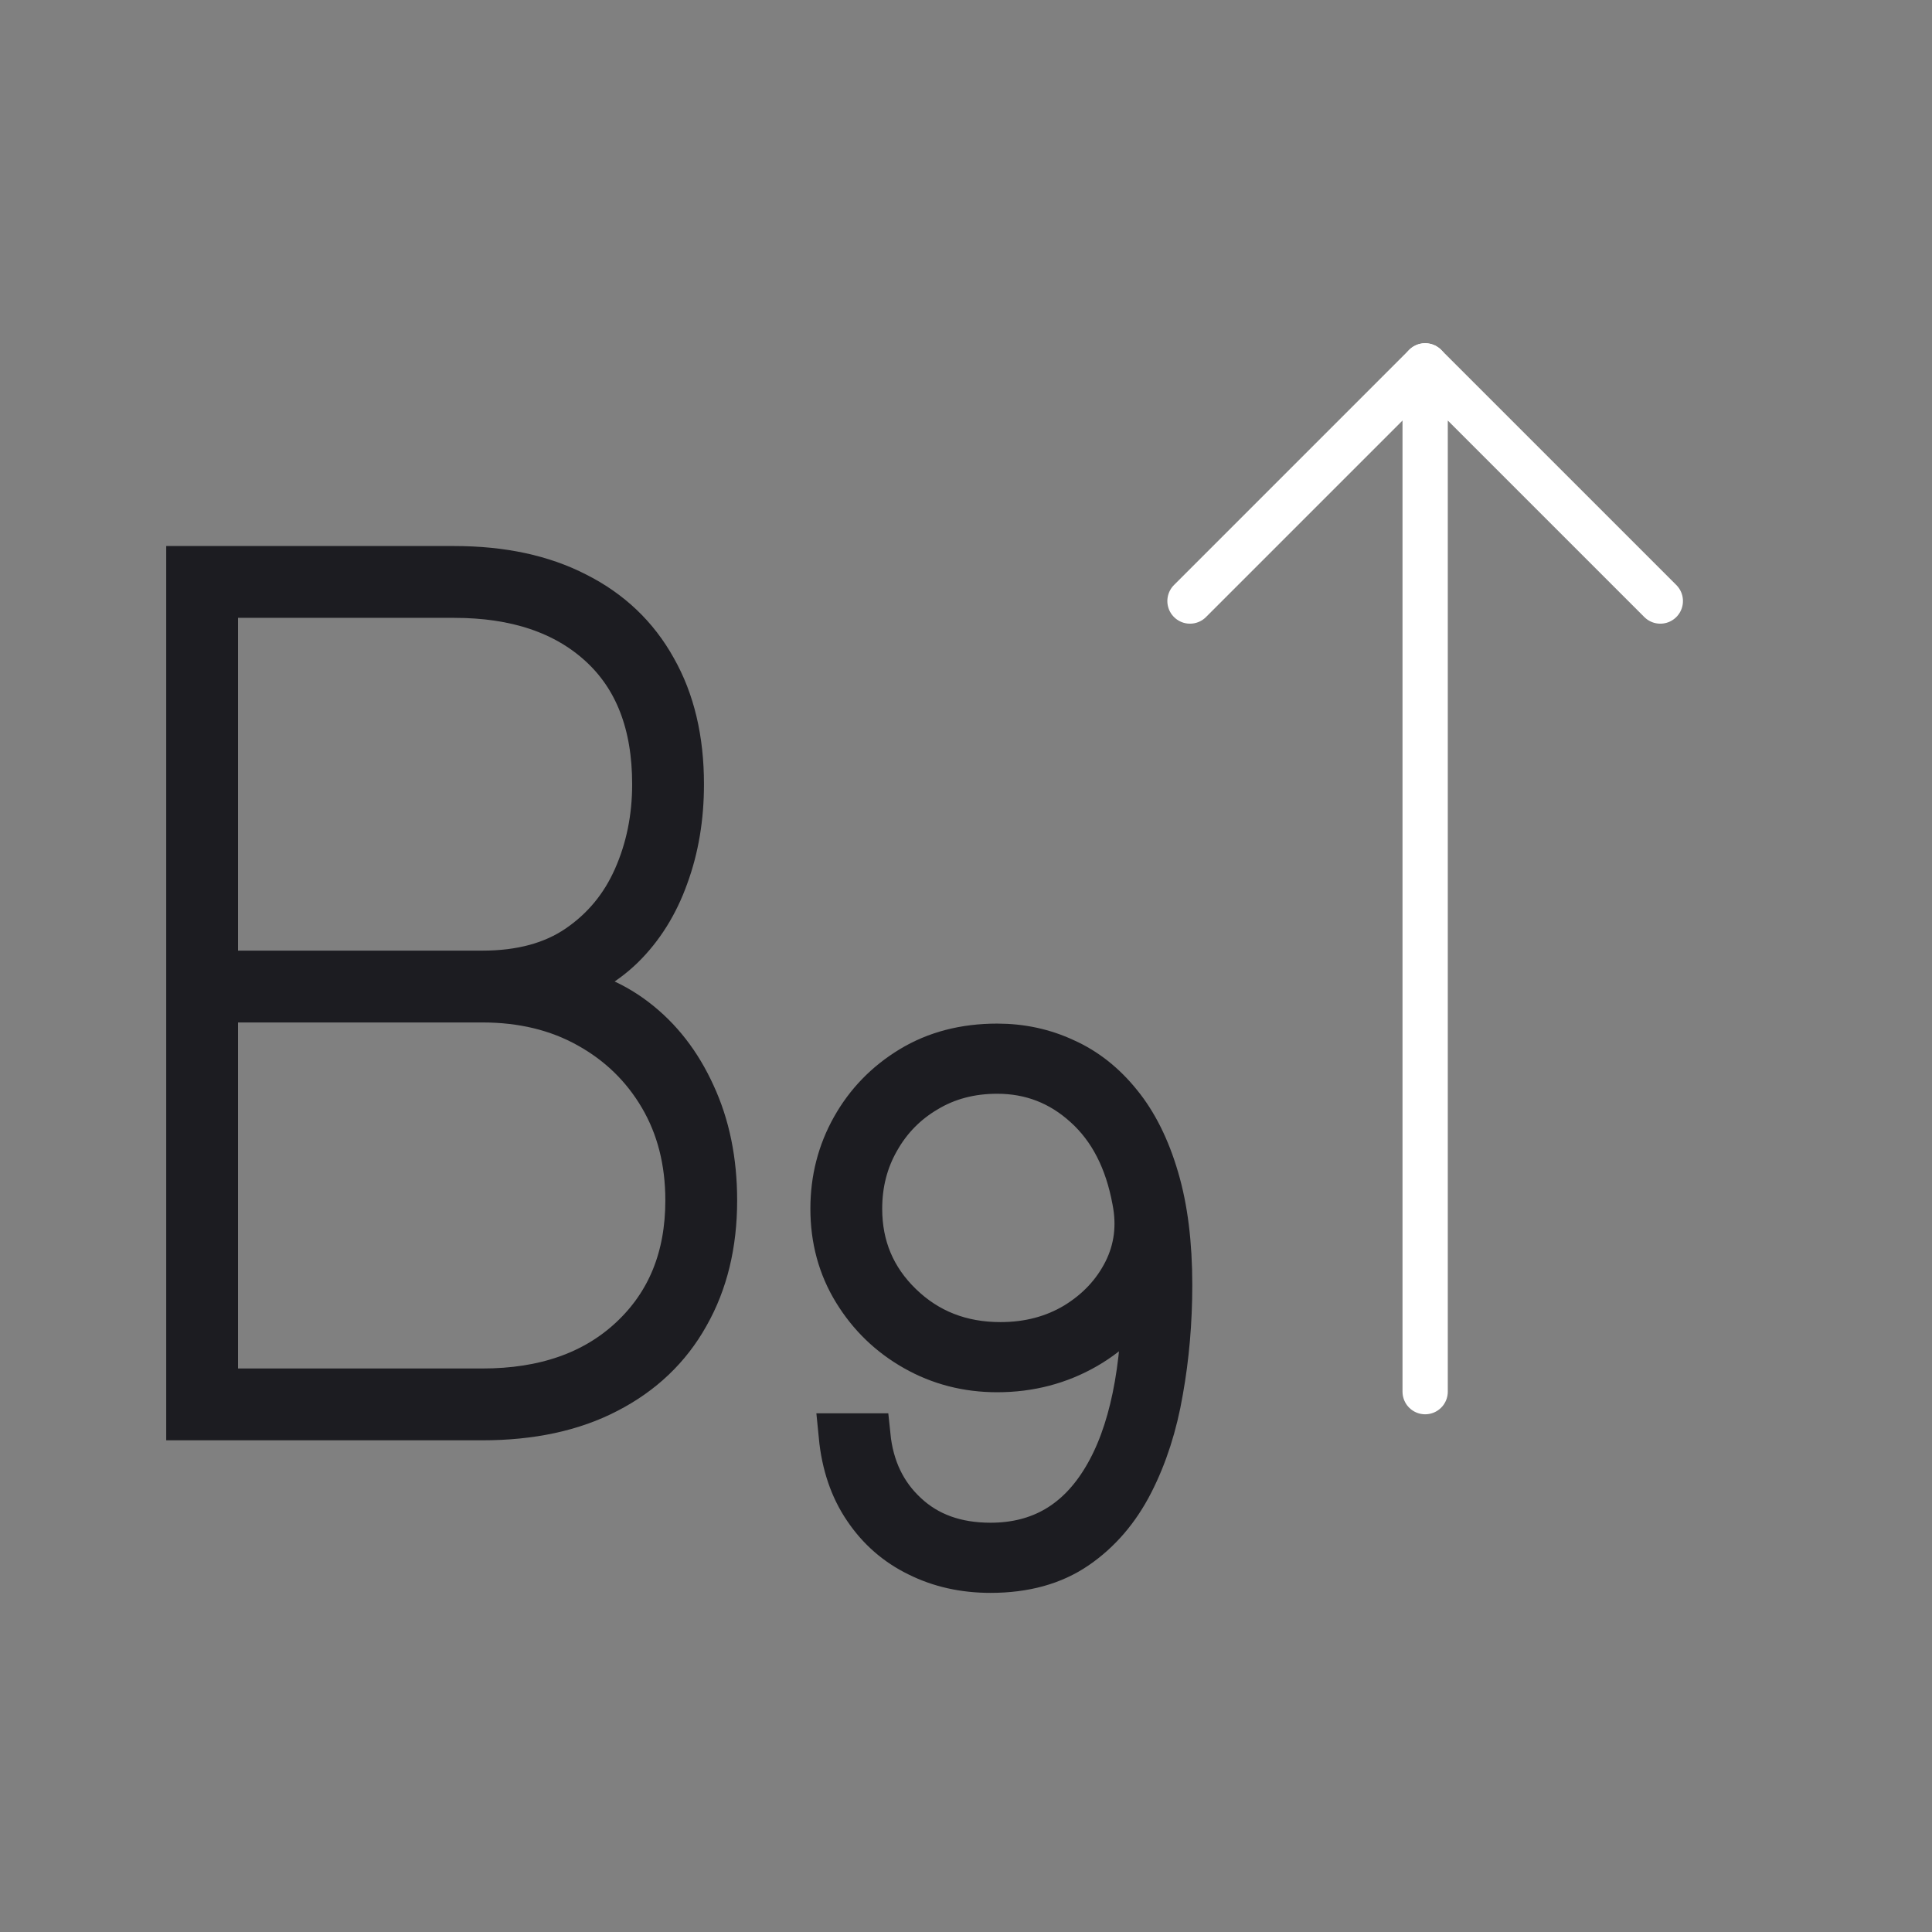
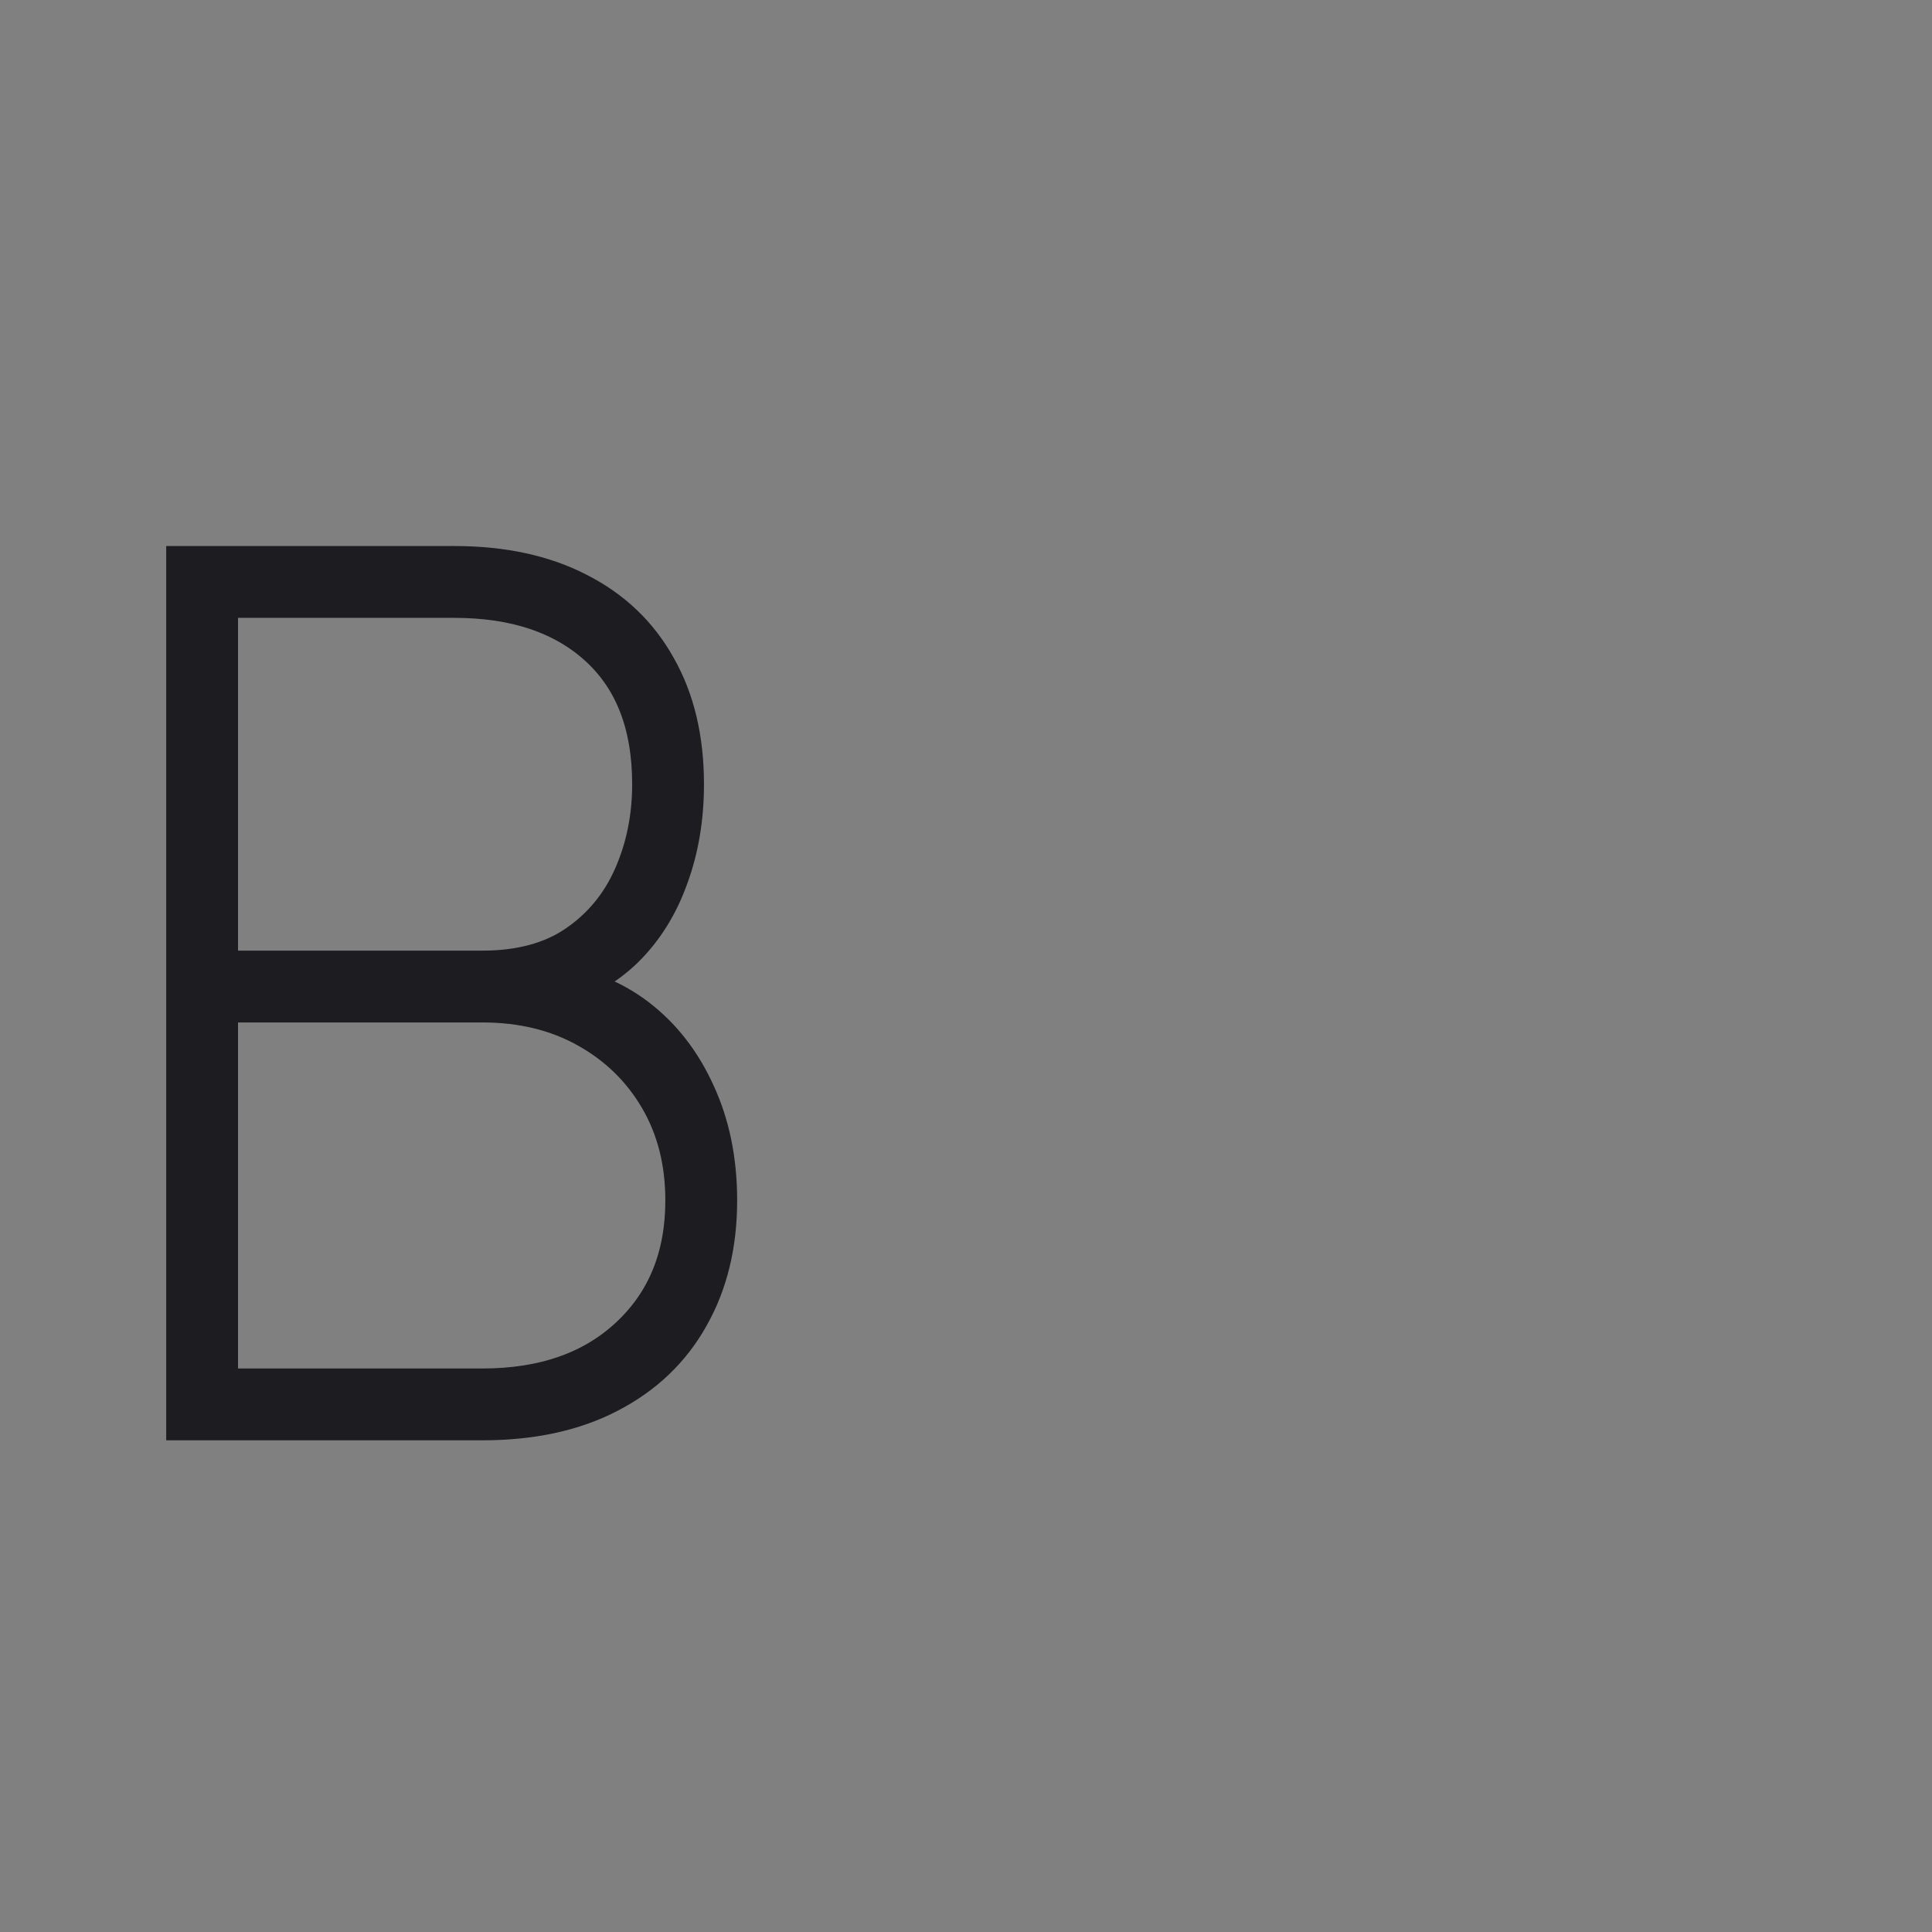
<svg xmlns="http://www.w3.org/2000/svg" width="64" height="64" viewBox="0 0 64 64" fill="none">
  <rect x="0" y="0" width="64" height="64" fill="#808080" stroke="none" />
  <path d="M6.256 46.962V18.838H15.045C16.619 18.838 17.965 19.127 19.082 19.703C20.208 20.271 21.069 21.09 21.664 22.161C22.268 23.223 22.57 24.496 22.57 25.979C22.57 27.078 22.401 28.089 22.062 29.014C21.732 29.939 21.247 30.717 20.606 31.348C19.965 31.971 19.192 32.397 18.285 32.626V32.735C19.302 32.818 20.217 33.17 21.032 33.793C21.847 34.415 22.488 35.239 22.954 36.265C23.43 37.29 23.669 38.457 23.669 39.766C23.669 41.213 23.362 42.476 22.748 43.556C22.144 44.637 21.265 45.474 20.112 46.069C18.968 46.665 17.59 46.962 15.978 46.962H6.256ZM7.135 46.083H15.978C18.038 46.083 19.686 45.507 20.922 44.353C22.167 43.19 22.79 41.661 22.79 39.766C22.79 38.466 22.497 37.317 21.911 36.319C21.325 35.322 20.519 34.539 19.494 33.971C18.478 33.404 17.306 33.12 15.978 33.12H7.135V46.083ZM7.135 32.241H15.978C17.26 32.241 18.322 31.953 19.164 31.376C20.007 30.799 20.638 30.035 21.059 29.082C21.48 28.13 21.691 27.096 21.691 25.979C21.691 23.983 21.096 22.441 19.906 21.351C18.716 20.262 17.095 19.717 15.045 19.717H7.135V32.241Z" fill="#1C1C21" stroke="#1C1C21" stroke-width="1.5" />
-   <path d="M33.033 34.658C33.83 34.658 34.571 34.819 35.258 35.139C35.954 35.45 36.562 35.931 37.084 36.581C37.606 37.222 38.014 38.041 38.306 39.039C38.599 40.028 38.746 41.204 38.746 42.568C38.746 43.777 38.645 44.944 38.444 46.07C38.252 47.196 37.927 48.208 37.469 49.105C37.011 50.002 36.402 50.712 35.642 51.233C34.883 51.755 33.94 52.016 32.813 52.016C31.935 52.016 31.138 51.838 30.424 51.481C29.71 51.133 29.129 50.625 28.68 49.956C28.232 49.297 27.961 48.501 27.87 47.567H28.749C28.859 48.638 29.275 49.508 29.998 50.176C30.722 50.853 31.66 51.192 32.813 51.192C34.461 51.192 35.725 50.455 36.604 48.981C37.483 47.517 37.922 45.397 37.922 42.623H37.812C37.483 43.42 36.869 44.079 35.972 44.601C35.084 45.113 34.104 45.37 33.033 45.37C32.044 45.37 31.138 45.136 30.314 44.669C29.49 44.203 28.831 43.566 28.337 42.761C27.842 41.955 27.595 41.049 27.595 40.042C27.595 39.071 27.824 38.178 28.282 37.364C28.74 36.549 29.376 35.894 30.191 35.4C31.005 34.906 31.953 34.658 33.033 34.658ZM33.033 35.482C32.154 35.482 31.372 35.688 30.685 36.1C29.998 36.503 29.458 37.053 29.065 37.748C28.671 38.435 28.474 39.199 28.474 40.042C28.474 41.305 28.923 42.371 29.82 43.241C30.717 44.111 31.825 44.546 33.143 44.546C34.077 44.546 34.91 44.326 35.642 43.887C36.375 43.438 36.924 42.852 37.29 42.129C37.657 41.397 37.757 40.609 37.592 39.767C37.345 38.421 36.805 37.373 35.972 36.622C35.139 35.862 34.159 35.482 33.033 35.482Z" fill="#1C1C21" stroke="#1C1C21" stroke-width="1.5" />
-   <path d="M47.21 12.12L39.42 19.91" stroke="white" stroke-width="1.5" stroke-linecap="round" stroke-linejoin="round" />
-   <path d="M55 19.91L47.21 12.12V46.1" stroke="white" stroke-width="1.5" stroke-linecap="round" stroke-linejoin="round" />
</svg>